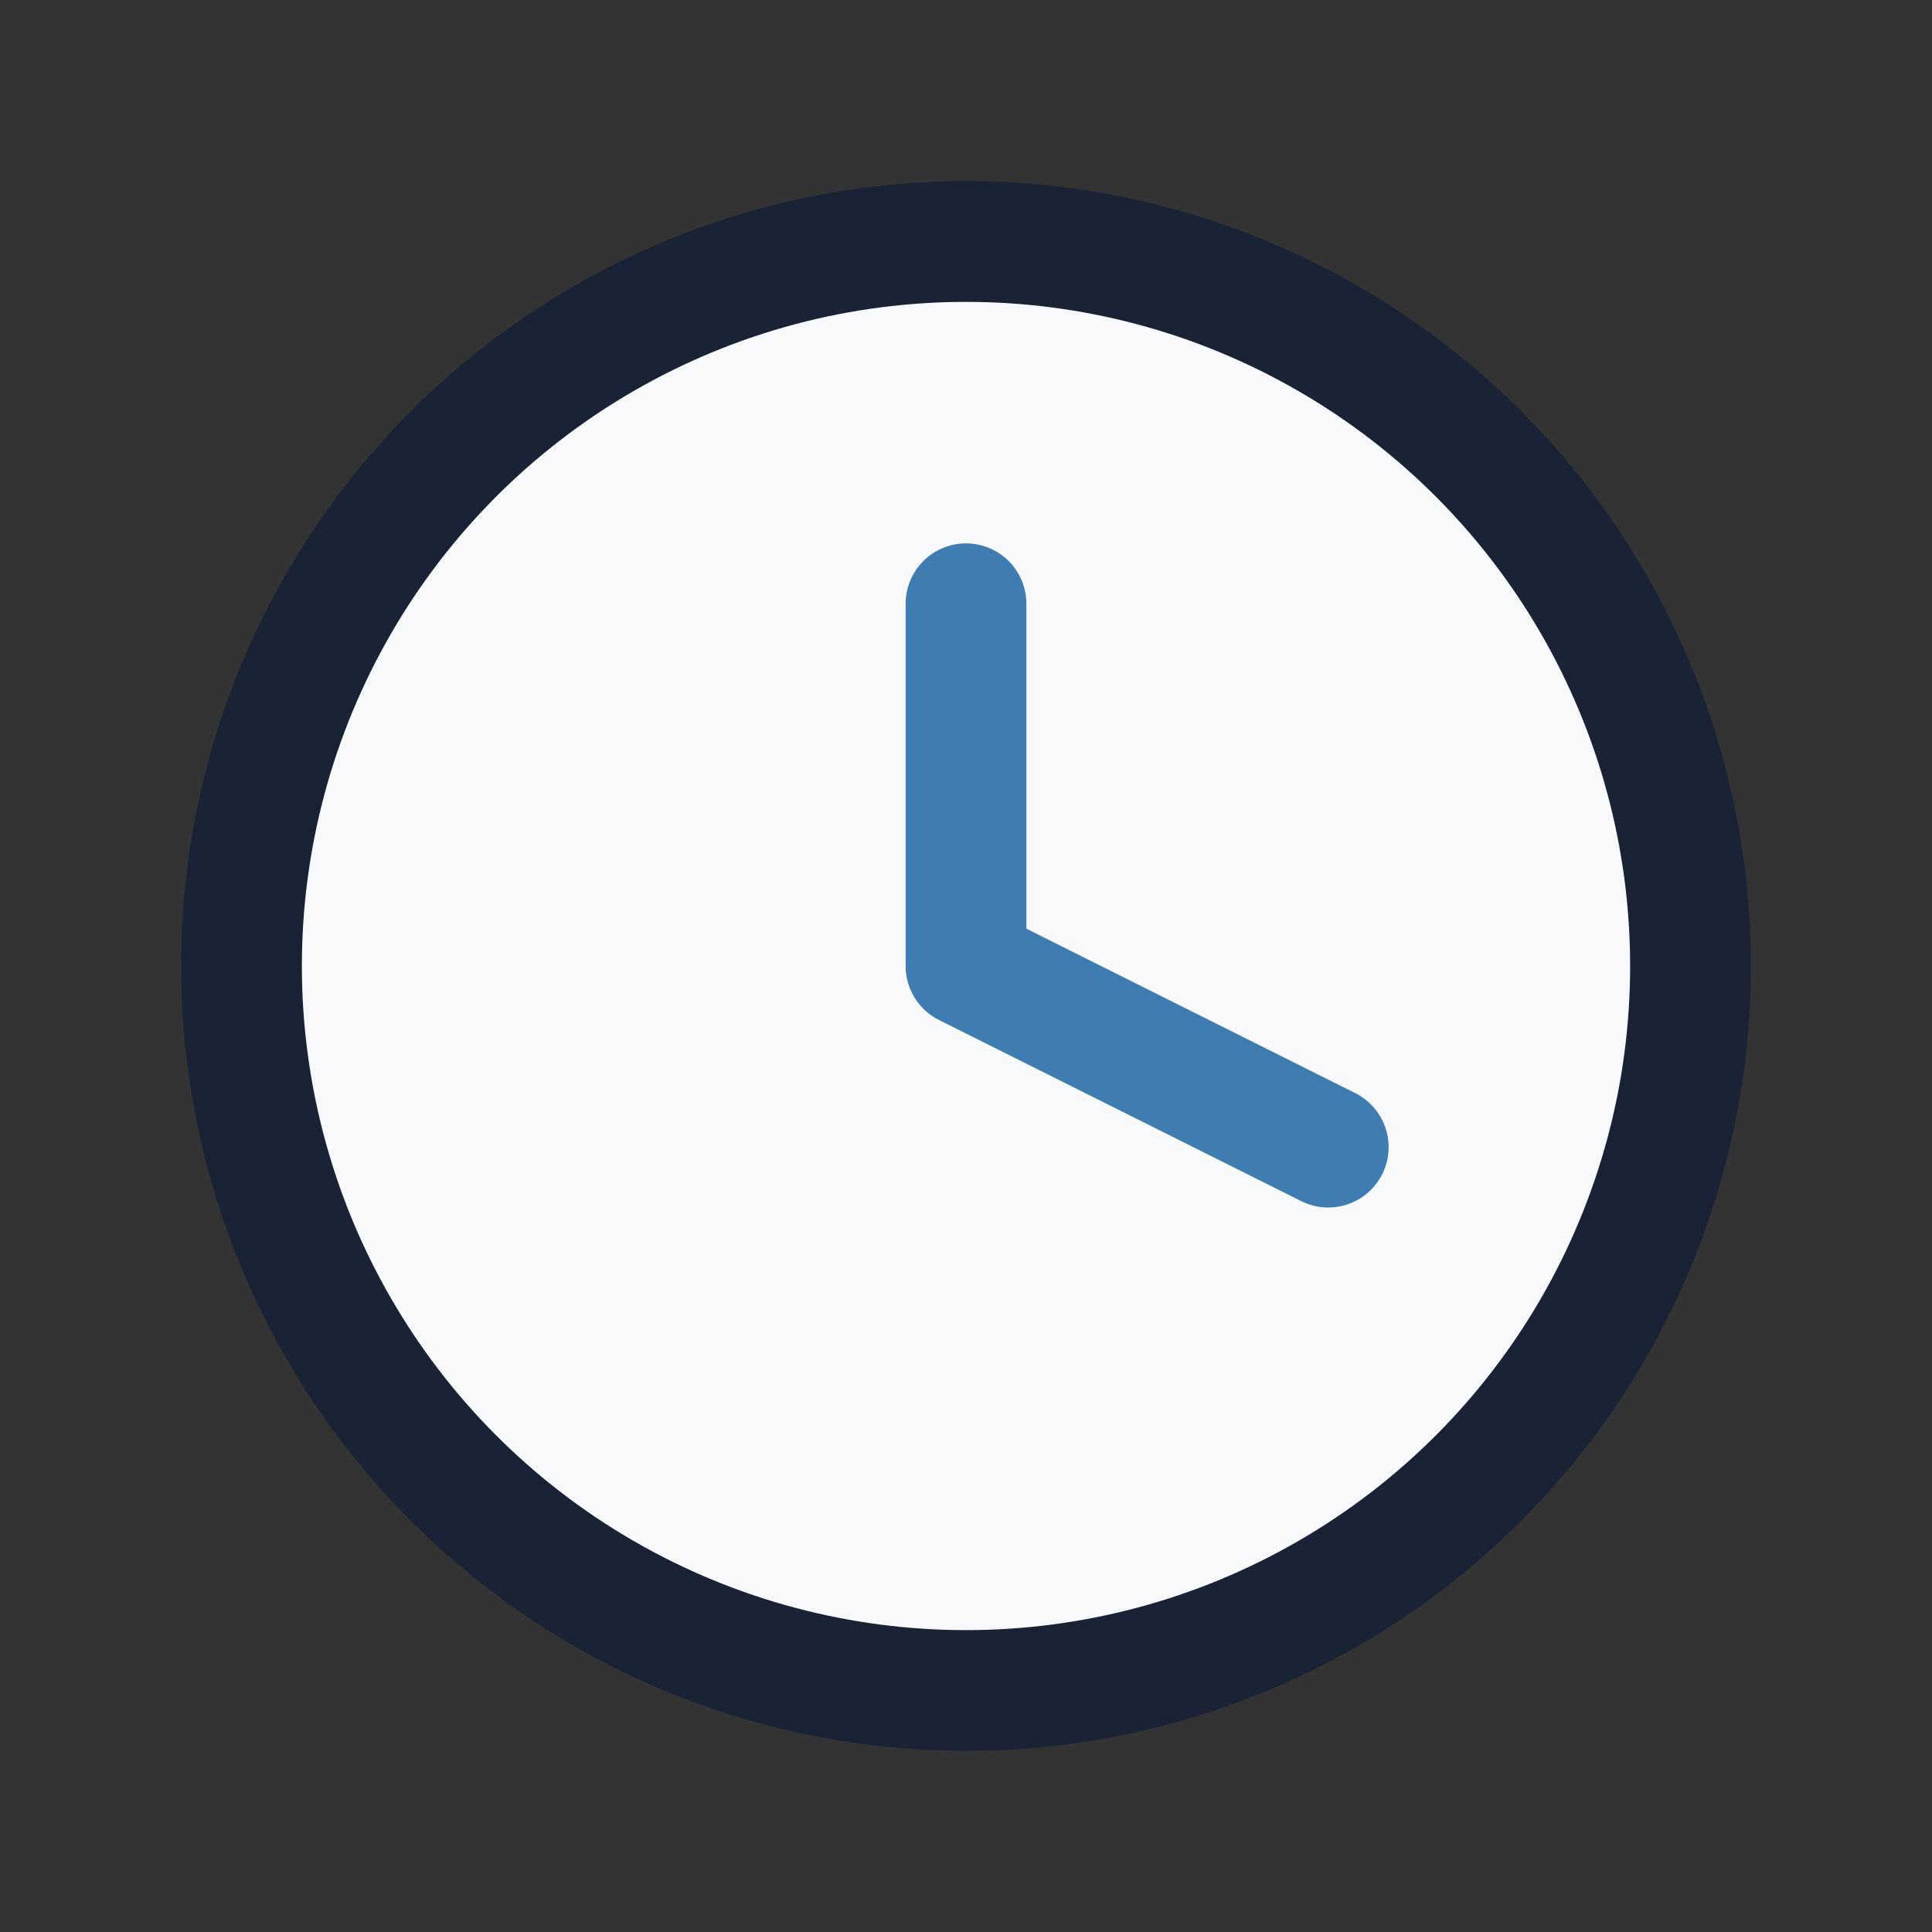
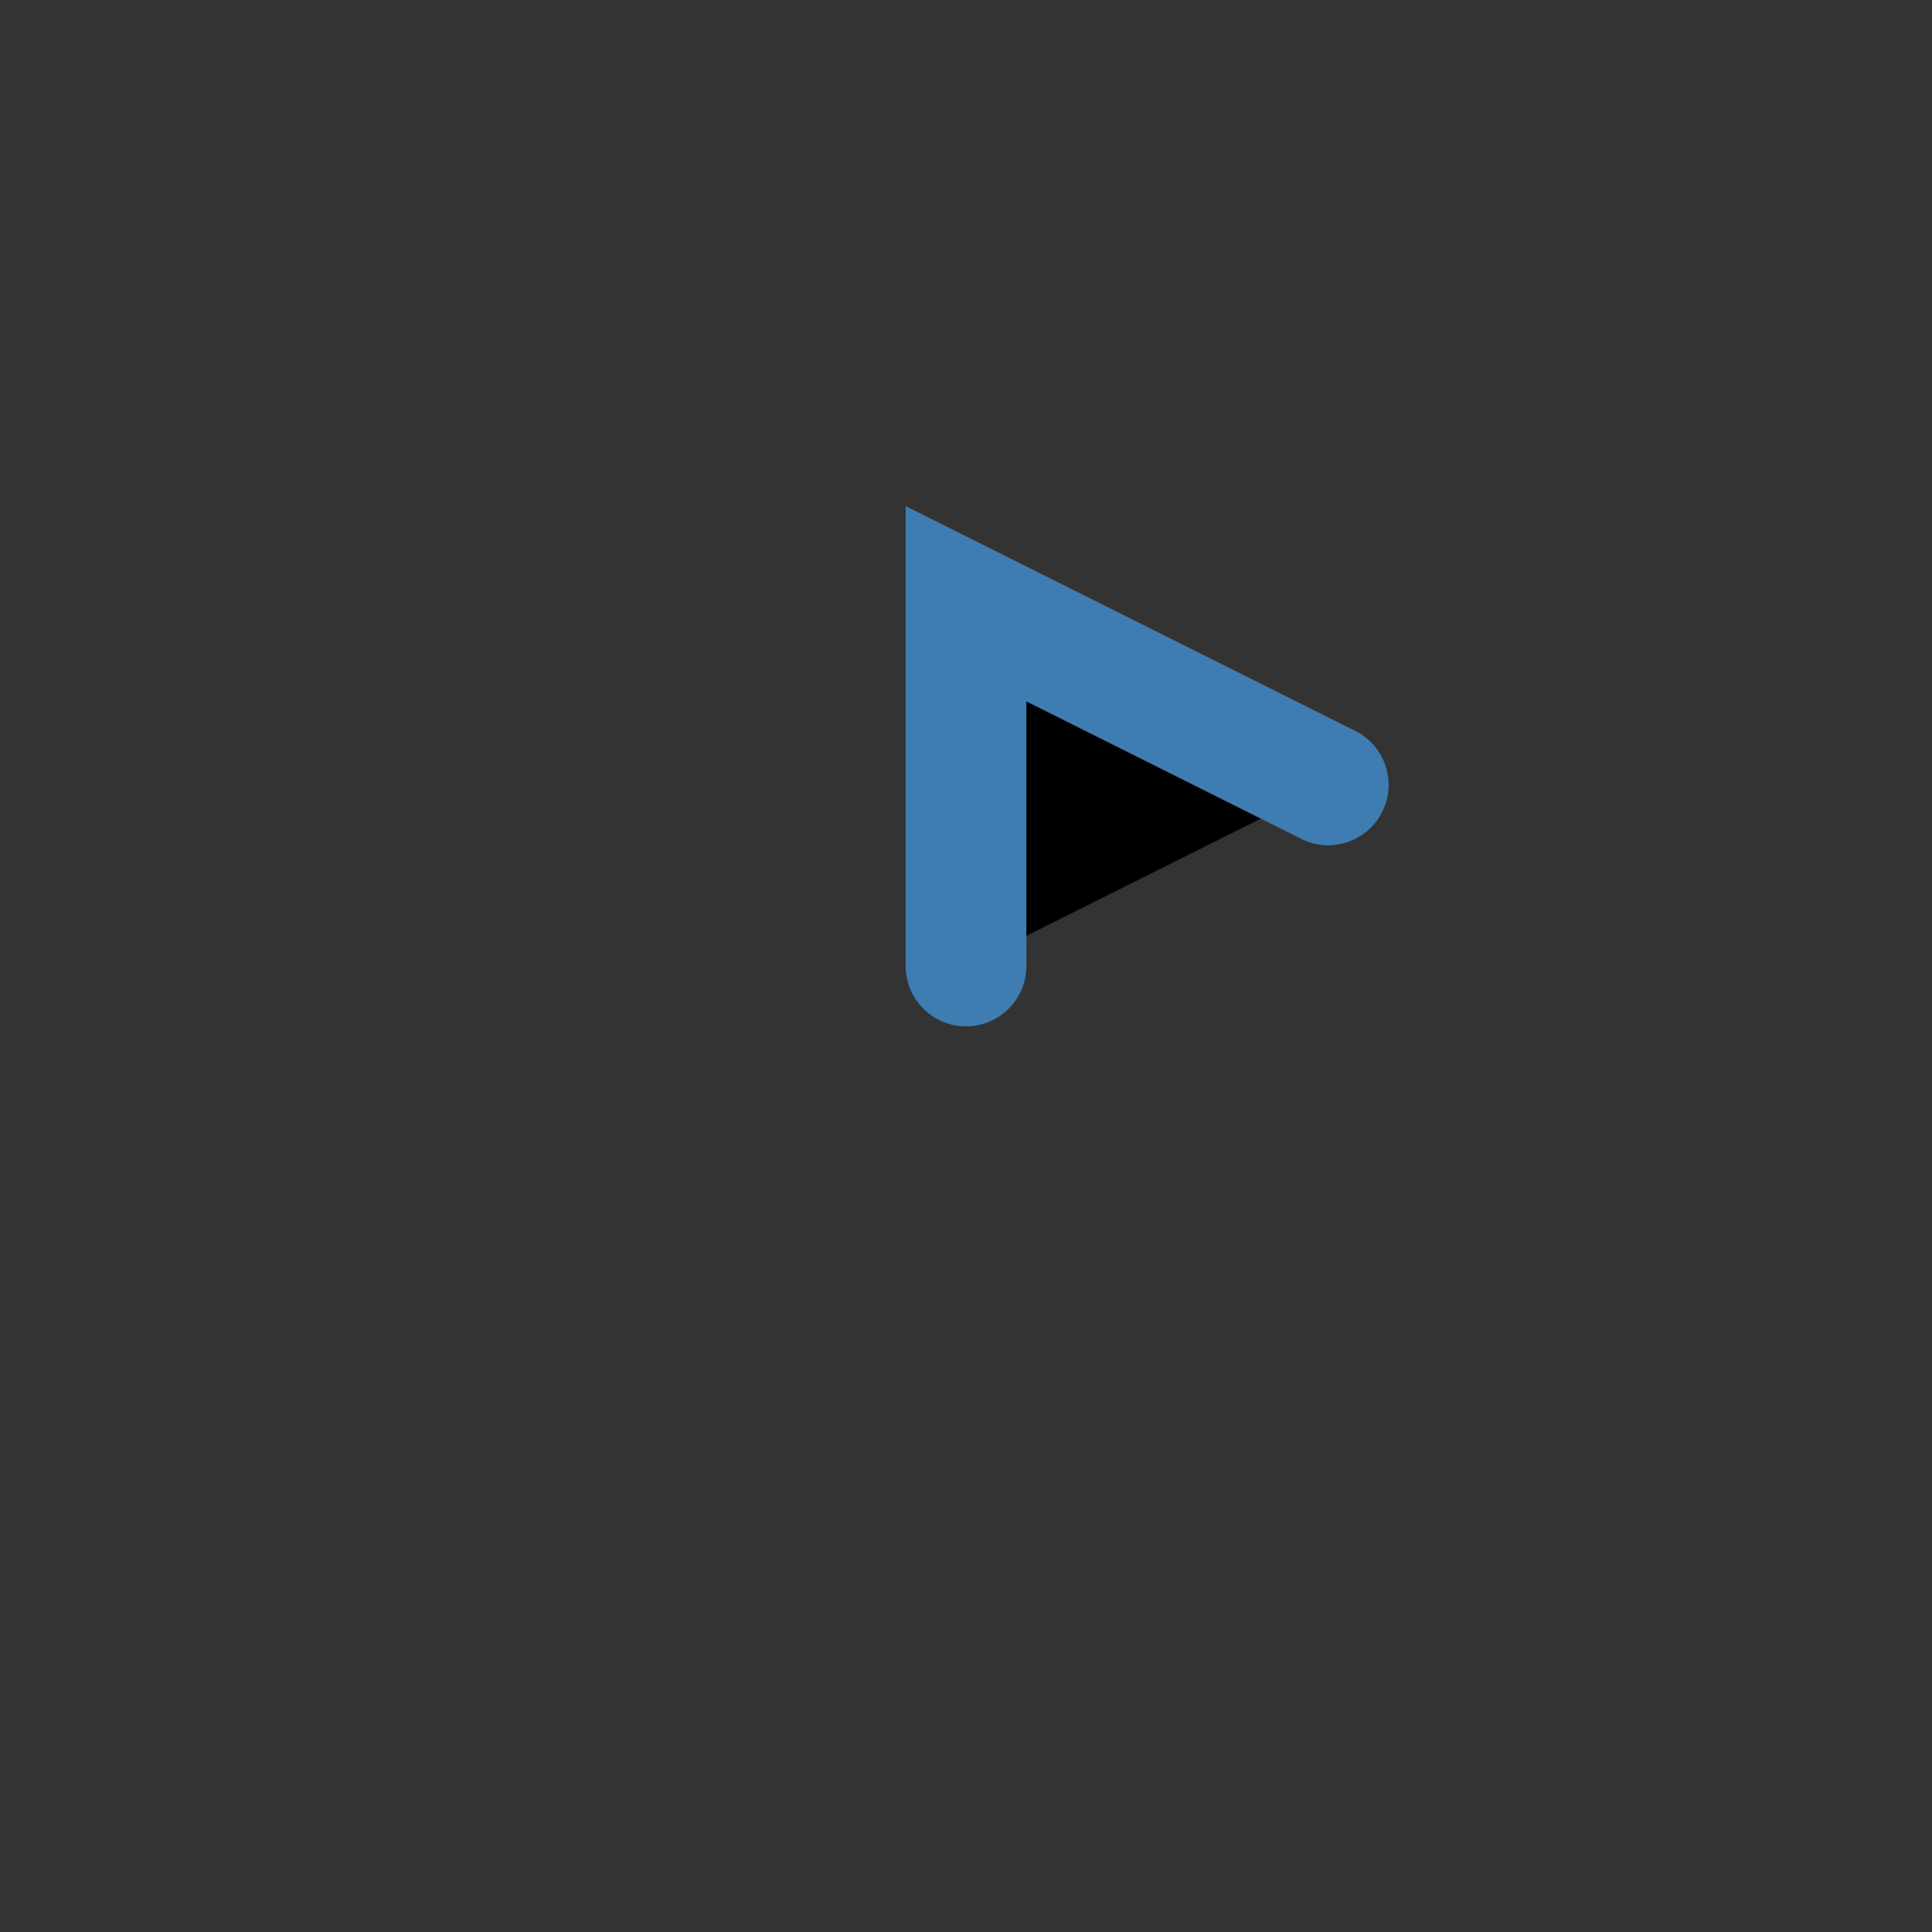
<svg xmlns="http://www.w3.org/2000/svg" width="32" height="32" viewBox="0 0 32 32">
  <rect x="0" y="0" width="32" height="32" fill="#333333" stroke="none" />
-   <circle cx="16" cy="16" r="12" fill="#F8F9FA" stroke="#1A2236" stroke-width="2" />
-   <path d="M16 16v-6m0 6l6 3" stroke="#3E7CB1" stroke-width="2" stroke-linecap="round" />
+   <path d="M16 16v-6l6 3" stroke="#3E7CB1" stroke-width="2" stroke-linecap="round" />
</svg>